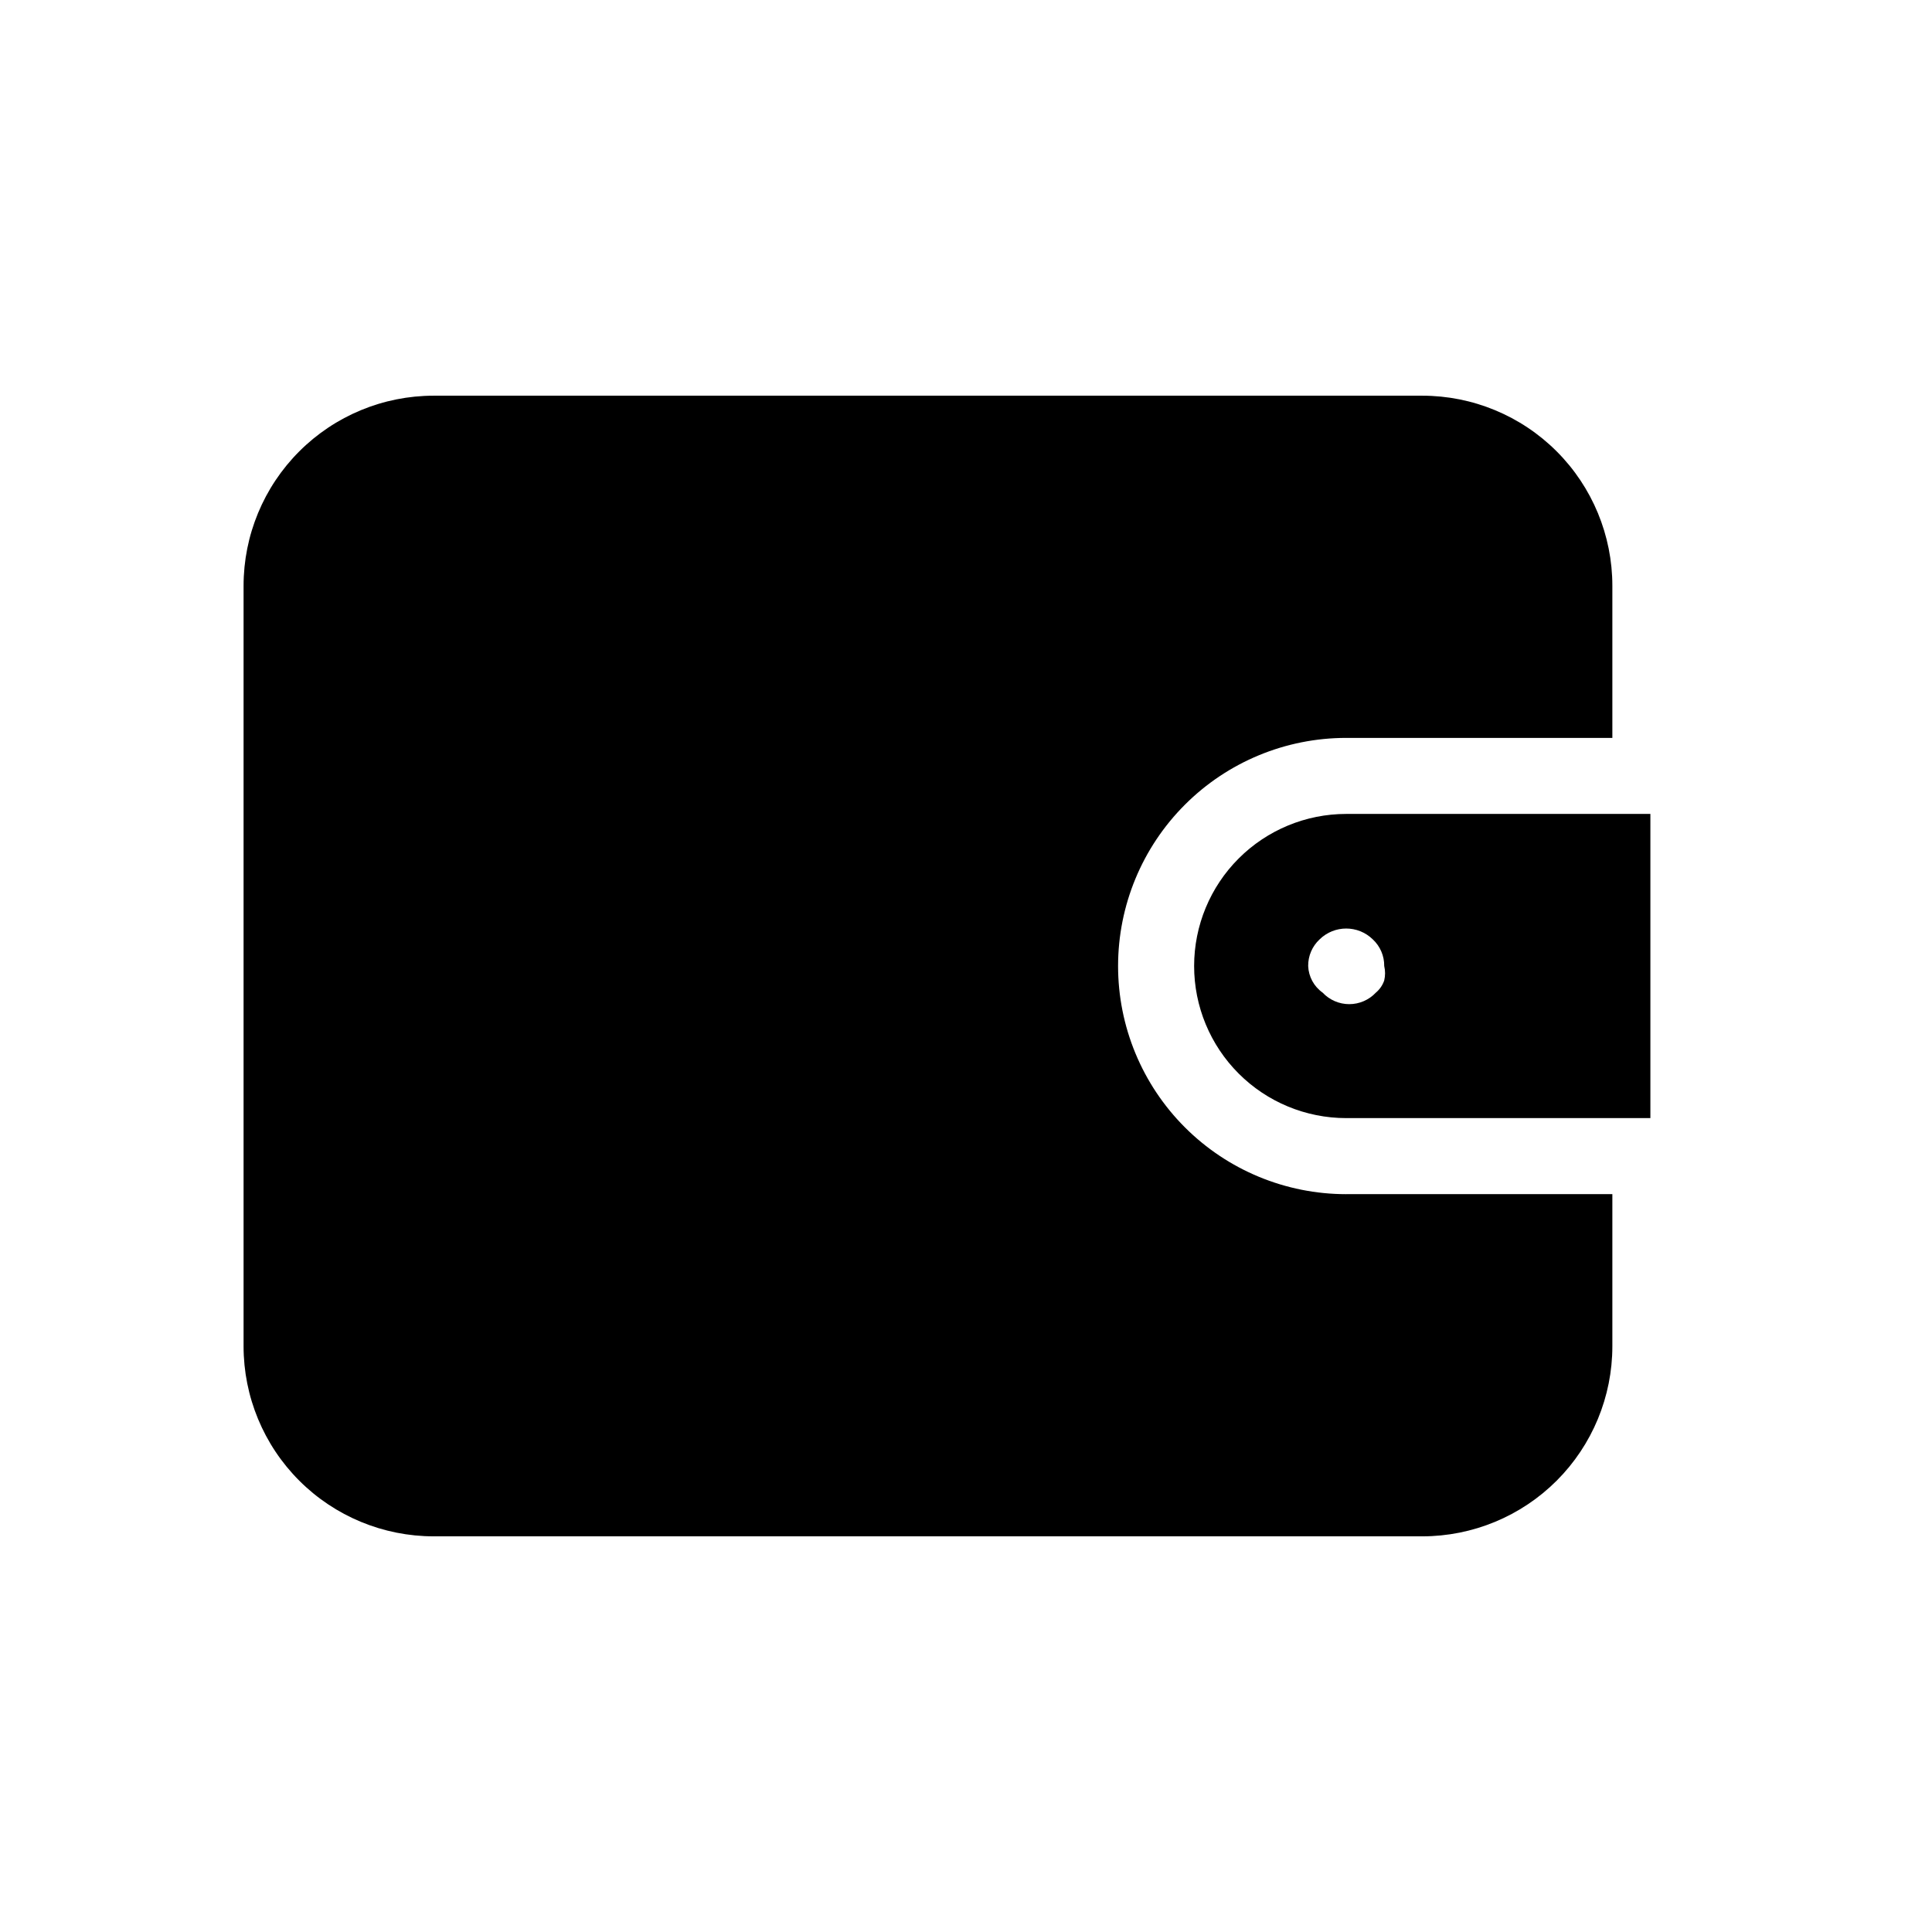
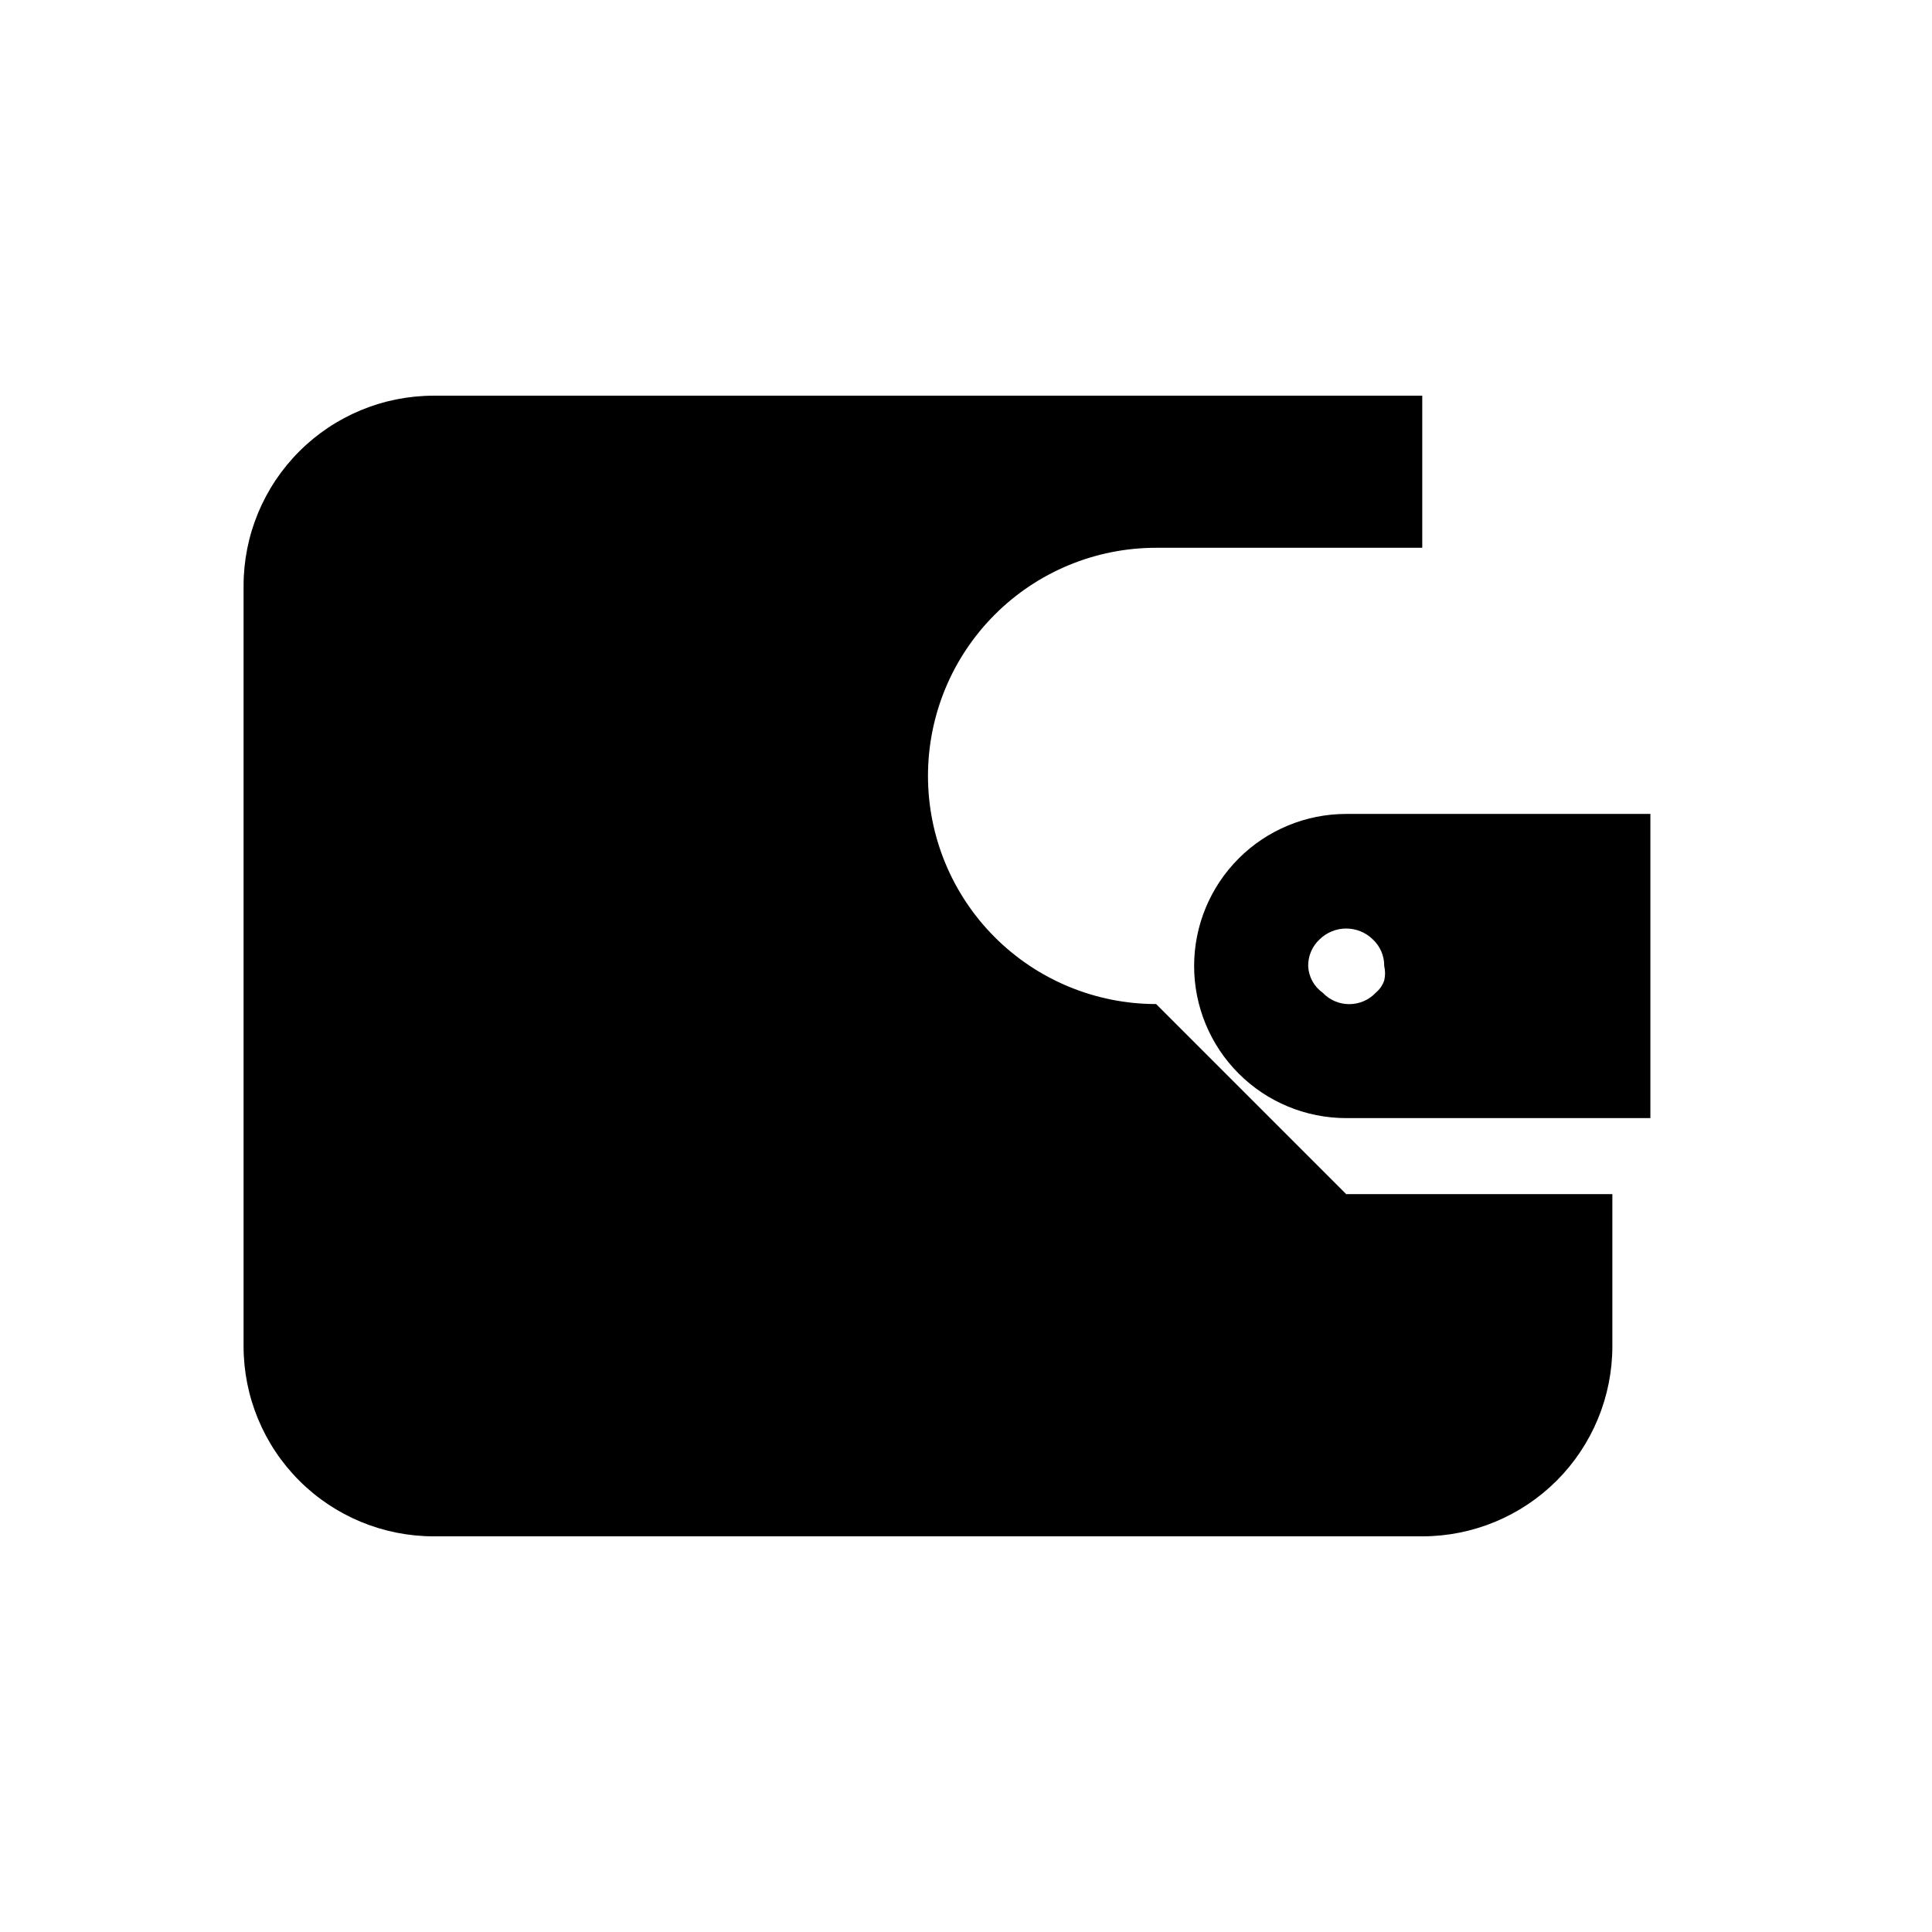
<svg xmlns="http://www.w3.org/2000/svg" fill="#000000" width="800px" height="800px" version="1.1" viewBox="144 144 512 512">
-   <path d="m500.76 359.7c-10.691 0-20.941 4.246-28.5 11.805-7.559 7.559-11.805 17.809-11.805 28.5 0 10.688 4.246 20.941 11.805 28.5 7.559 7.559 17.809 11.805 28.5 11.805h80.609v-80.609zm10.074 44.133c-0.43 1.258-1.195 2.371-2.215 3.223-1.828 1.949-4.383 3.055-7.055 3.055s-5.227-1.105-7.055-3.055c-2.301-1.625-3.719-4.234-3.828-7.051-0.031-2.672 1.066-5.234 3.023-7.055 3.918-3.84 10.188-3.84 14.105 0 1.957 1.82 3.059 4.383 3.023 7.055 0.301 1.258 0.301 2.57 0 3.828zm-10.074 56.629h70.531v40.305c0 13.359-5.309 26.176-14.754 35.625-9.449 9.445-22.266 14.754-35.625 14.754h-261.98c-13.363 0-26.18-5.309-35.625-14.754-9.449-9.449-14.758-22.266-14.758-35.625v-201.52c0-13.363 5.309-26.18 14.758-35.625 9.445-9.449 22.262-14.758 35.625-14.758h261.98c13.359 0 26.176 5.309 35.625 14.758 9.445 9.445 14.754 22.262 14.754 35.625v40.305h-70.531c-16.035 0-31.414 6.367-42.75 17.707-11.34 11.336-17.707 26.715-17.707 42.75 0 16.031 6.367 31.41 17.707 42.75 11.336 11.336 26.715 17.707 42.75 17.707z" />
+   <path d="m500.76 359.7c-10.691 0-20.941 4.246-28.5 11.805-7.559 7.559-11.805 17.809-11.805 28.5 0 10.688 4.246 20.941 11.805 28.5 7.559 7.559 17.809 11.805 28.5 11.805h80.609v-80.609zm10.074 44.133c-0.43 1.258-1.195 2.371-2.215 3.223-1.828 1.949-4.383 3.055-7.055 3.055s-5.227-1.105-7.055-3.055c-2.301-1.625-3.719-4.234-3.828-7.051-0.031-2.672 1.066-5.234 3.023-7.055 3.918-3.84 10.188-3.84 14.105 0 1.957 1.82 3.059 4.383 3.023 7.055 0.301 1.258 0.301 2.57 0 3.828zm-10.074 56.629h70.531v40.305c0 13.359-5.309 26.176-14.754 35.625-9.449 9.445-22.266 14.754-35.625 14.754h-261.98c-13.363 0-26.18-5.309-35.625-14.754-9.449-9.449-14.758-22.266-14.758-35.625v-201.52c0-13.363 5.309-26.18 14.758-35.625 9.445-9.449 22.262-14.758 35.625-14.758h261.98v40.305h-70.531c-16.035 0-31.414 6.367-42.75 17.707-11.34 11.336-17.707 26.715-17.707 42.75 0 16.031 6.367 31.41 17.707 42.75 11.336 11.336 26.715 17.707 42.75 17.707z" />
</svg>